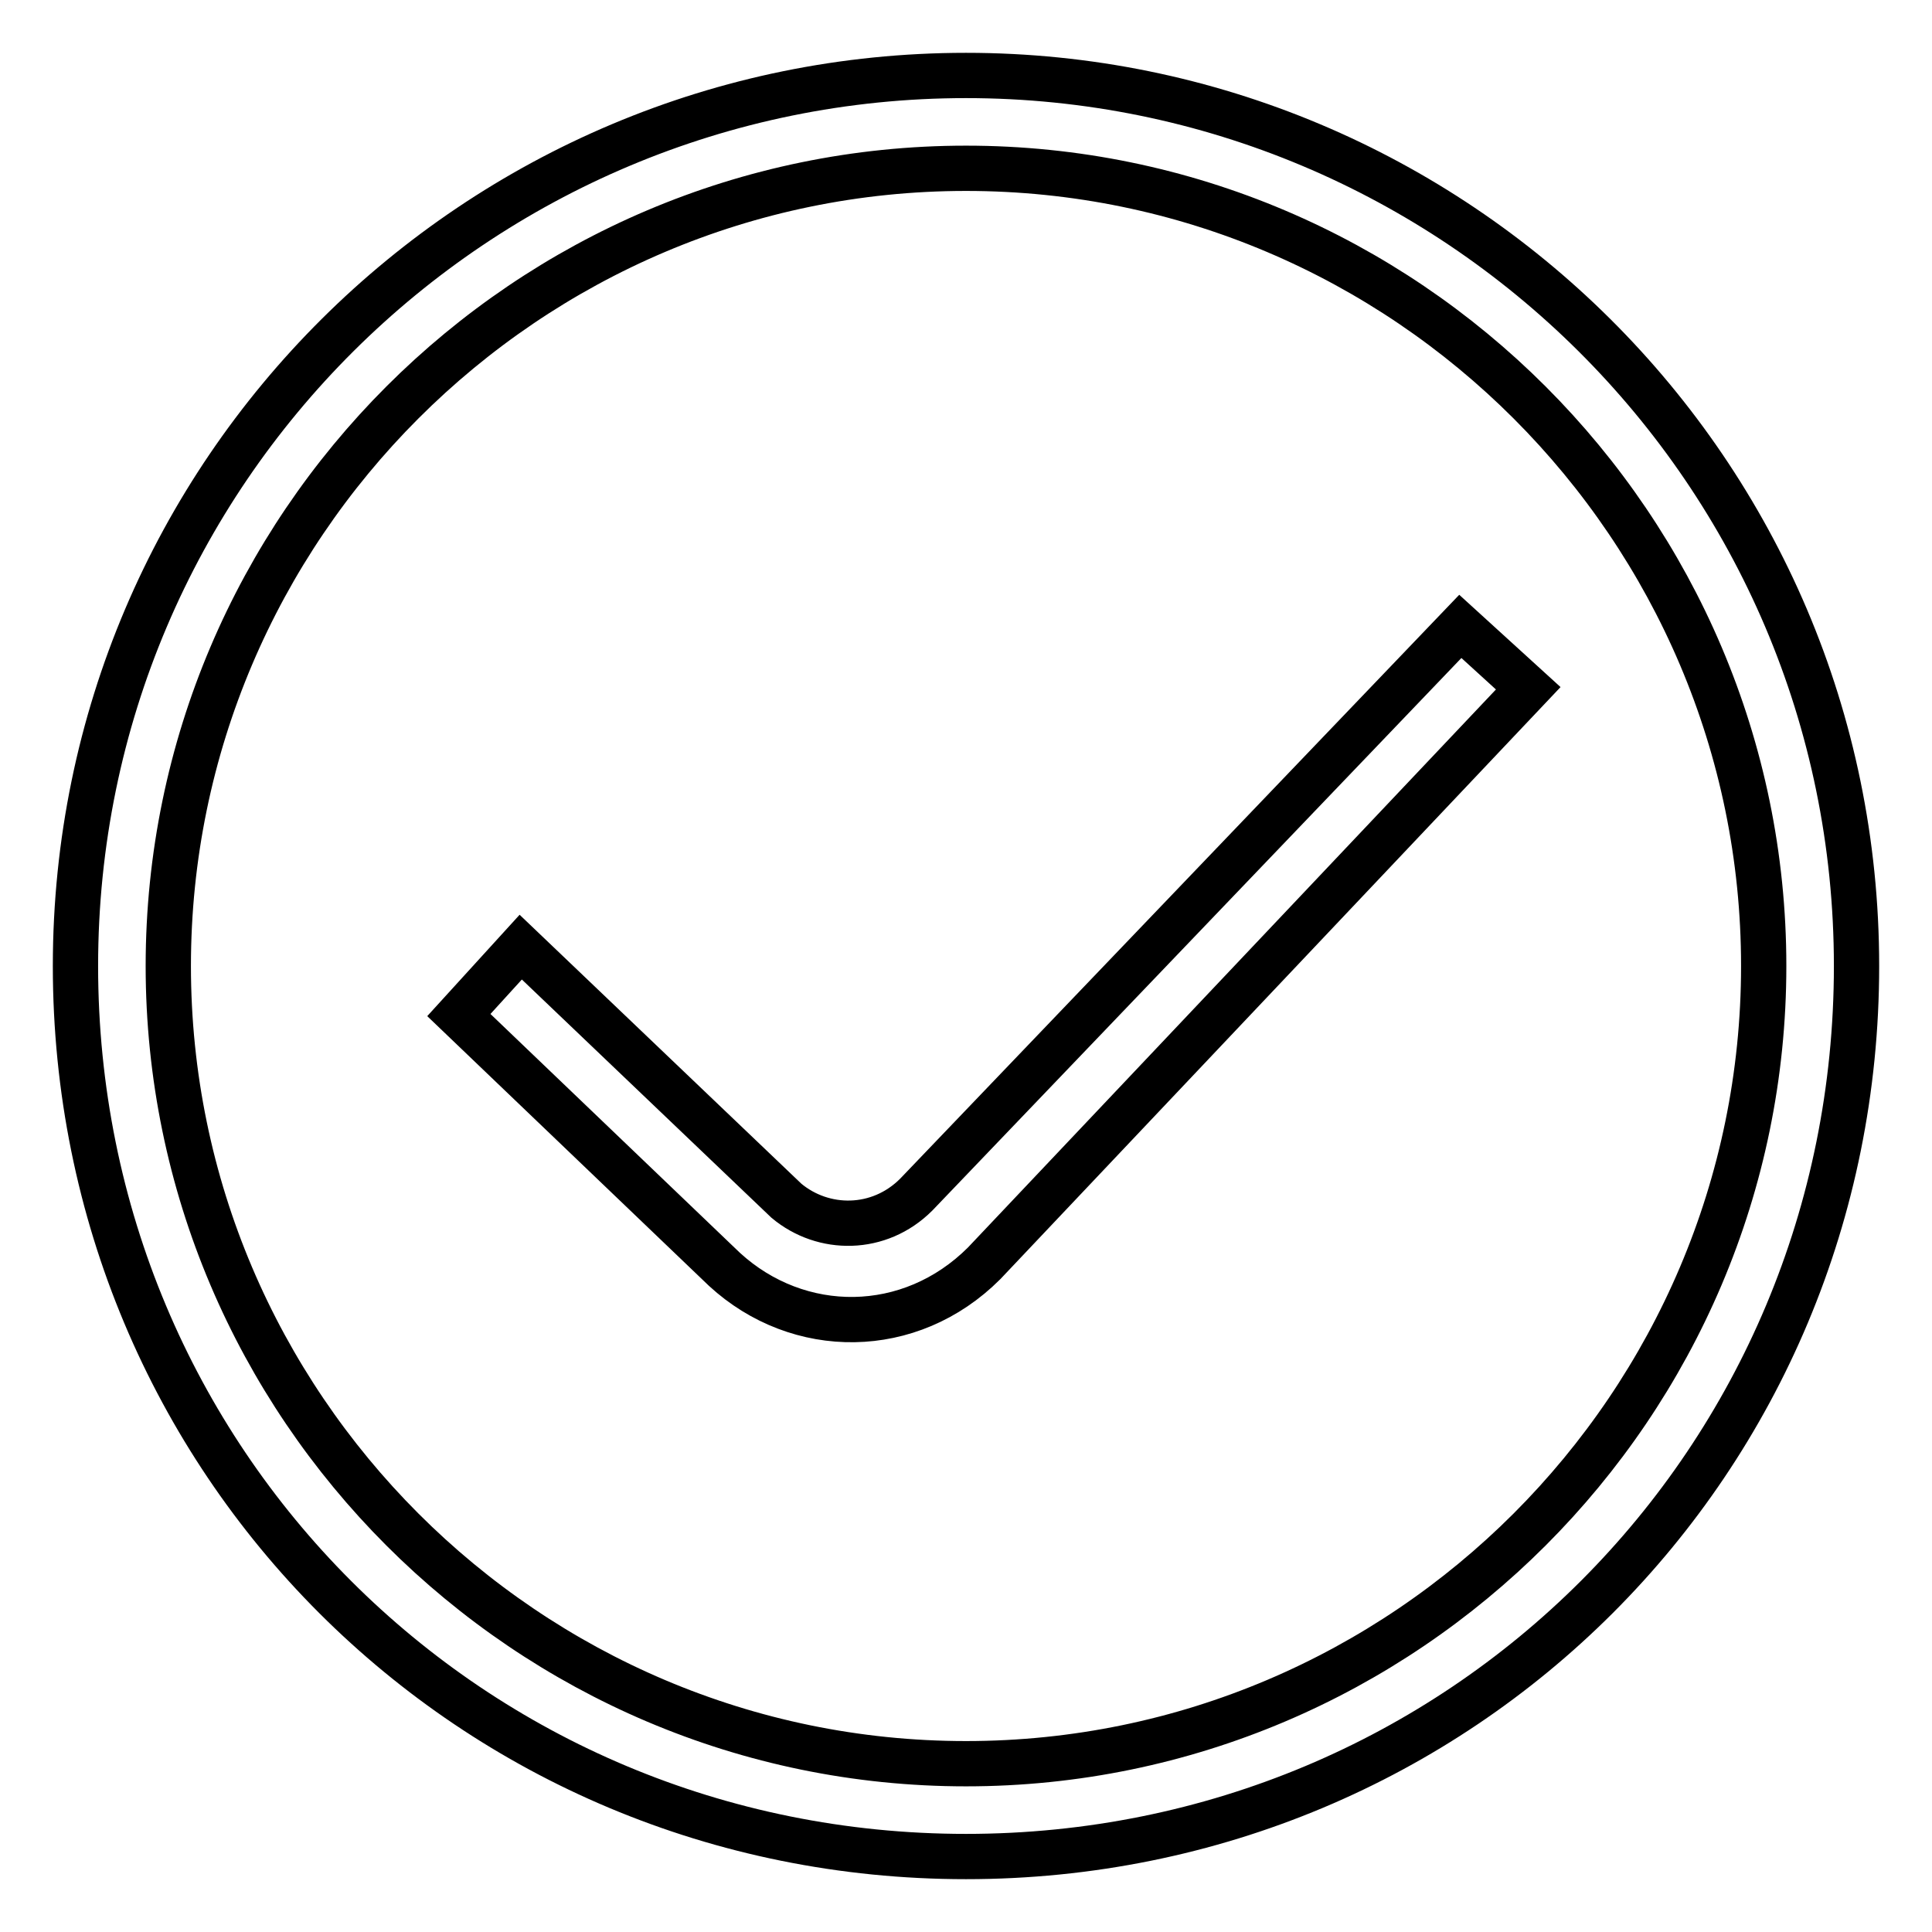
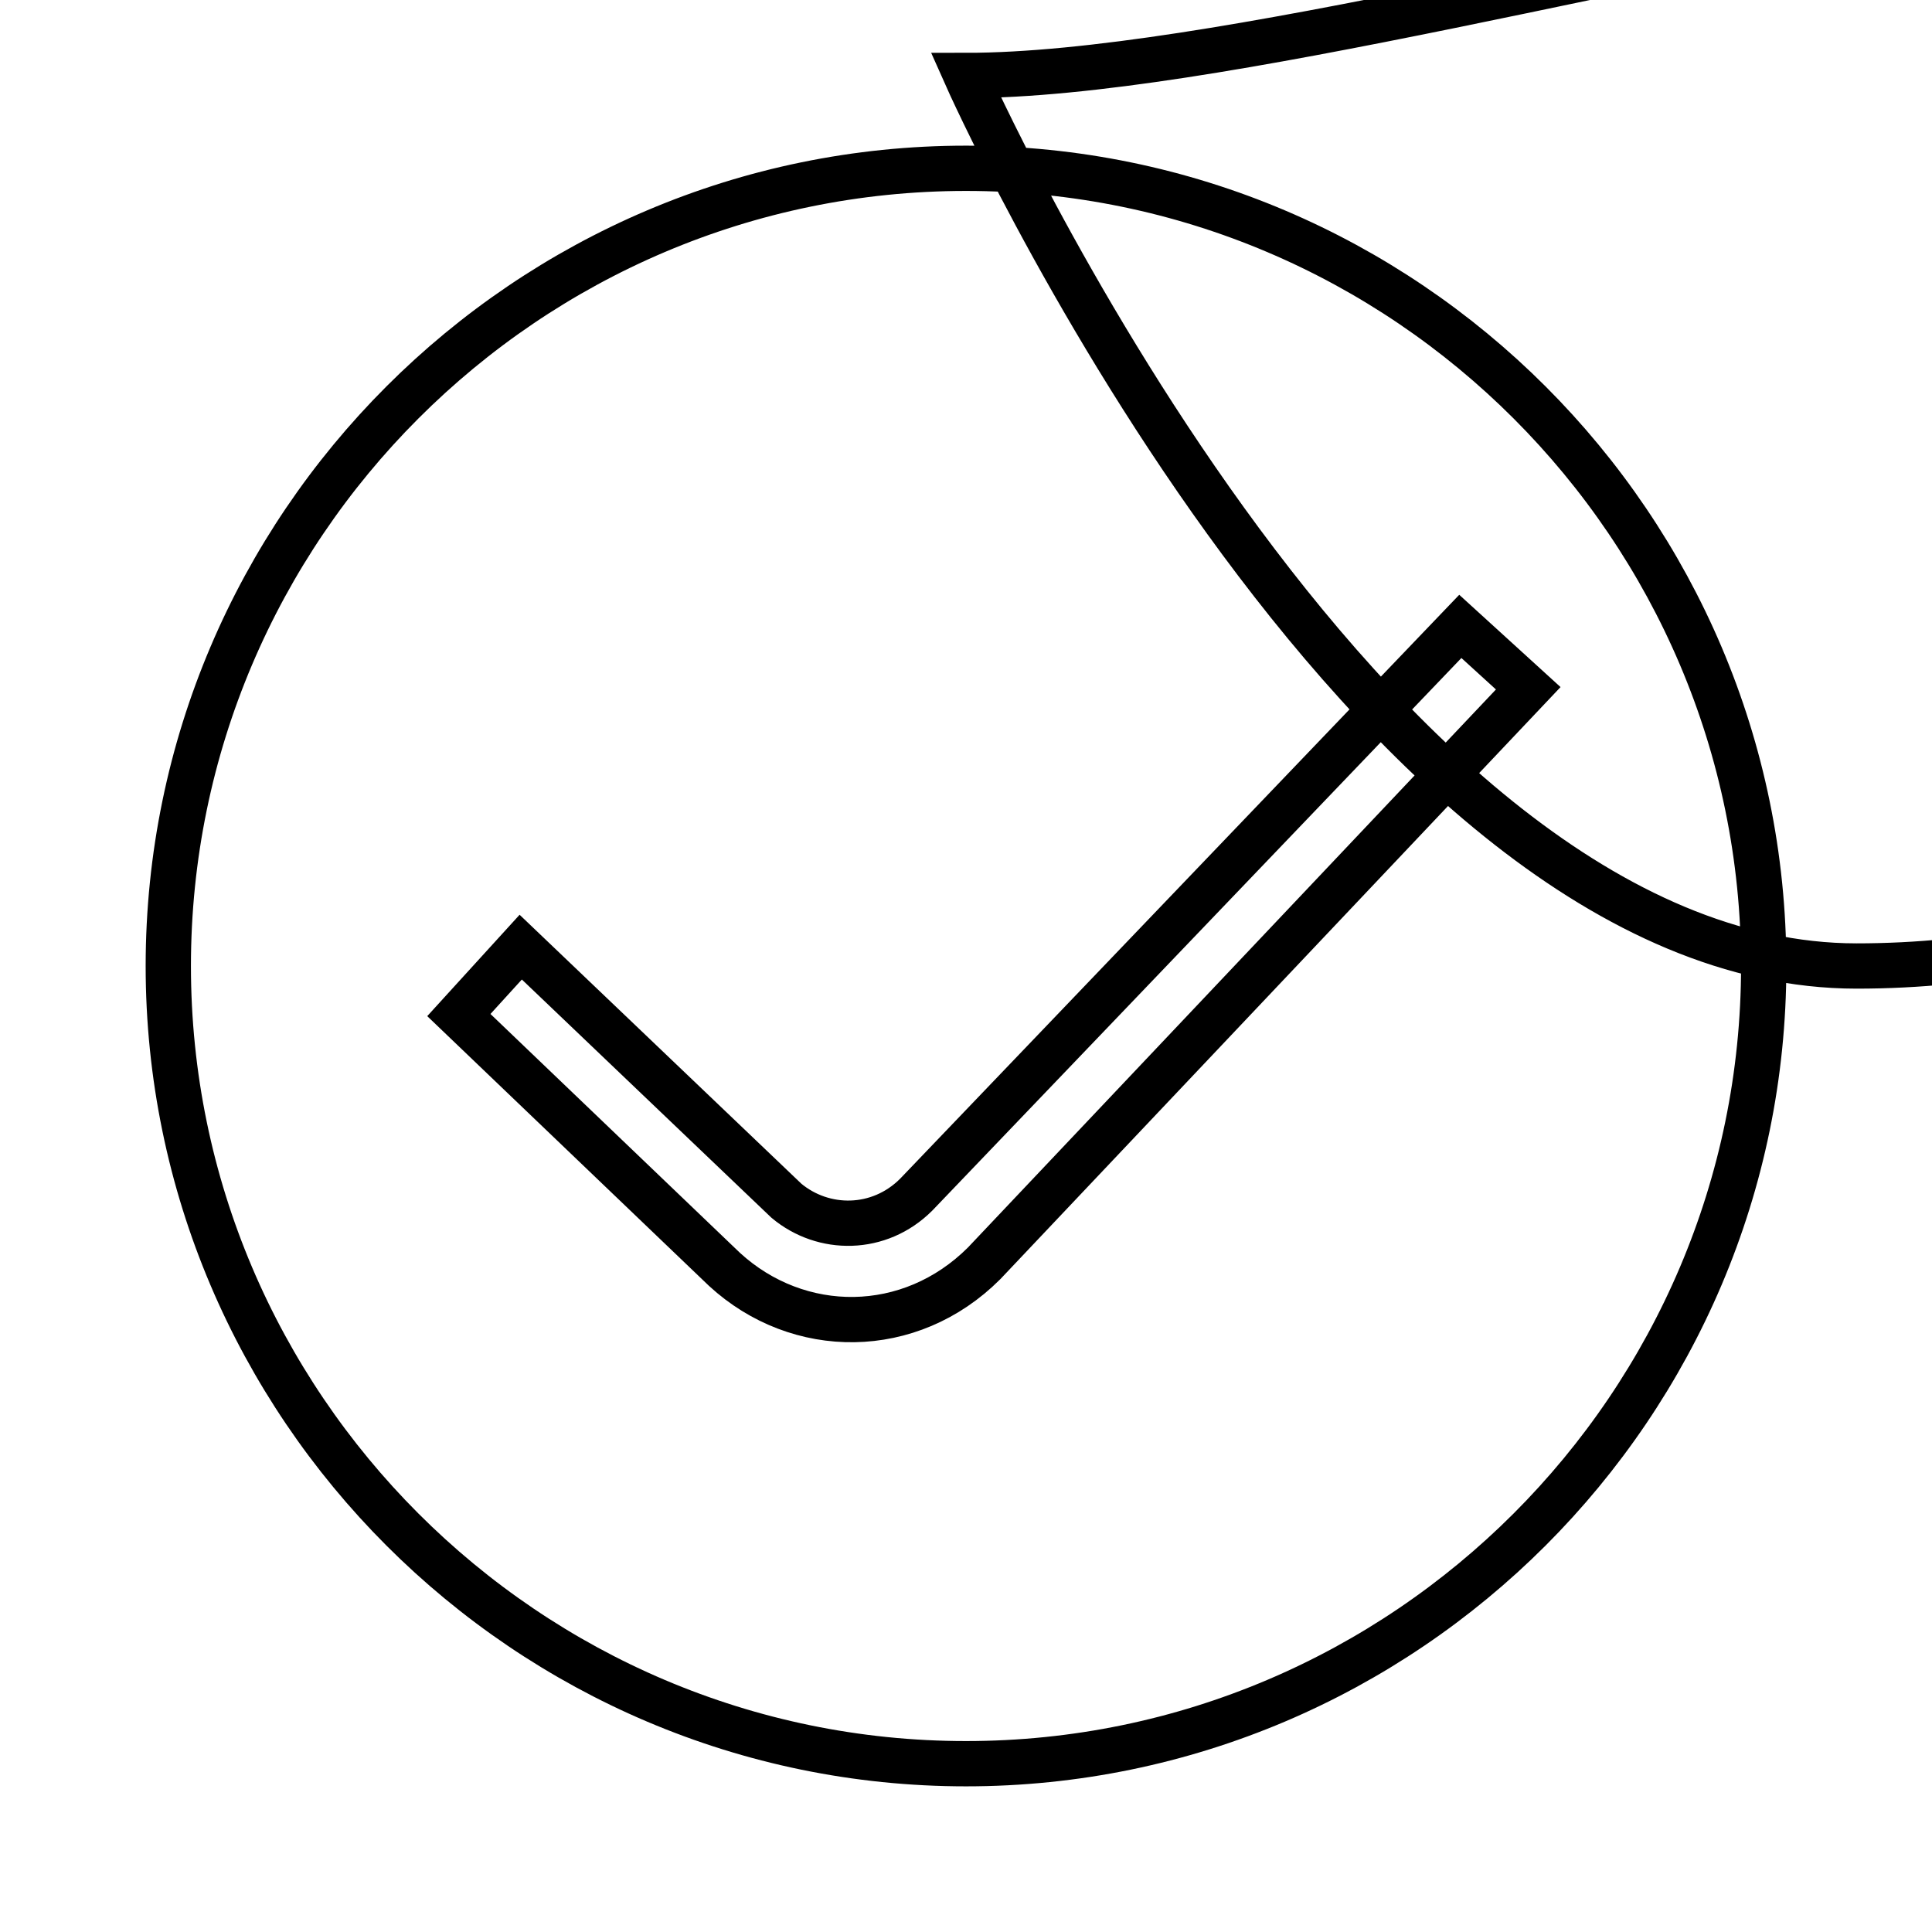
<svg xmlns="http://www.w3.org/2000/svg" version="1.1" x="0px" y="0px" viewBox="0 0 256 256" enable-background="new 0 0 256 256" xml:space="preserve">
  <g>
-     <path stroke-width="6" fill-opacity="0" stroke="#000000" d="M121.4,158.3c-4.9,4.9-12.3,4.9-17.2,0.8L69,125.5l-8.2,9L96,168.2c9.8,9,24.6,9,34.4-0.8l72.1-76.2l-9-8.2 L121.4,158.3z M128,10C63.3,10,10,62.4,10,128s52.4,118,118,118s118-52.4,118-118S192.7,10,128,10z M128,233.7 c-58.2,0-105.7-47.5-105.7-105.7C22.3,69.8,69.8,22.3,128,22.3c58.2,0,105.7,47.5,105.7,105.7C233.7,186.2,186.2,233.7,128,233.7z" />
+     <path stroke-width="6" fill-opacity="0" stroke="#000000" d="M121.4,158.3c-4.9,4.9-12.3,4.9-17.2,0.8L69,125.5l-8.2,9L96,168.2c9.8,9,24.6,9,34.4-0.8l72.1-76.2l-9-8.2 L121.4,158.3z M128,10s52.4,118,118,118s118-52.4,118-118S192.7,10,128,10z M128,233.7 c-58.2,0-105.7-47.5-105.7-105.7C22.3,69.8,69.8,22.3,128,22.3c58.2,0,105.7,47.5,105.7,105.7C233.7,186.2,186.2,233.7,128,233.7z" />
  </g>
</svg>